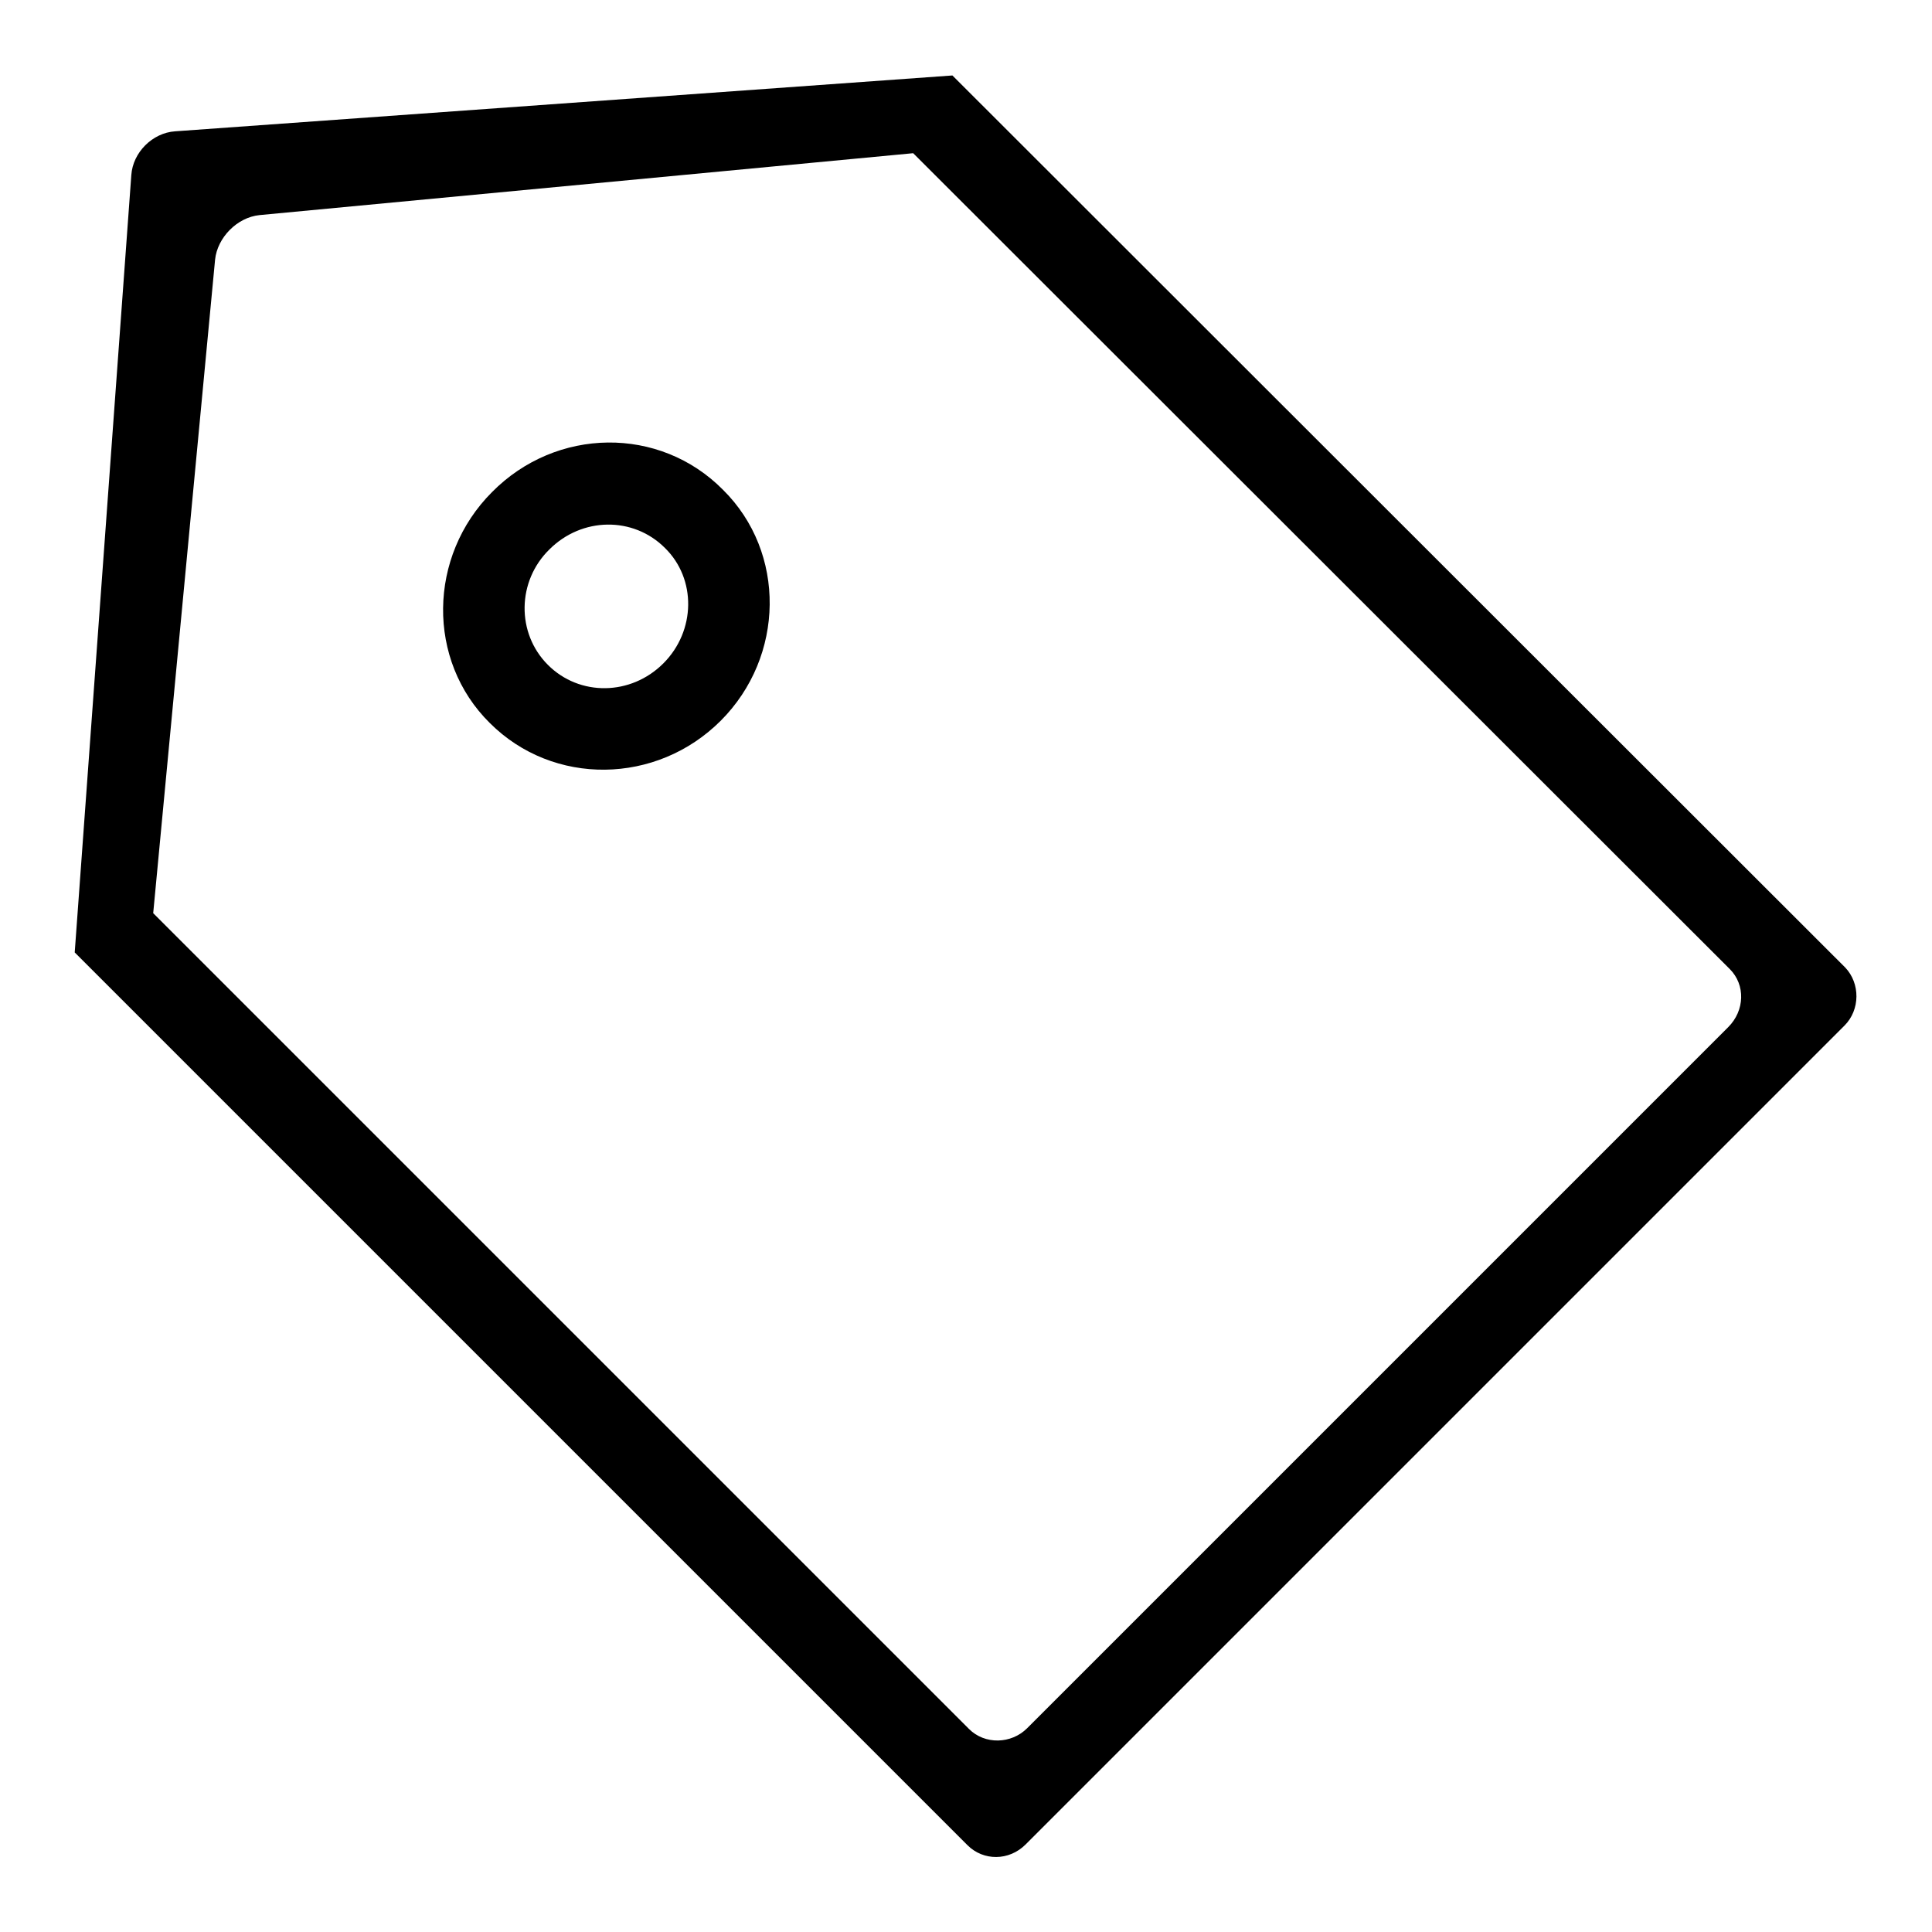
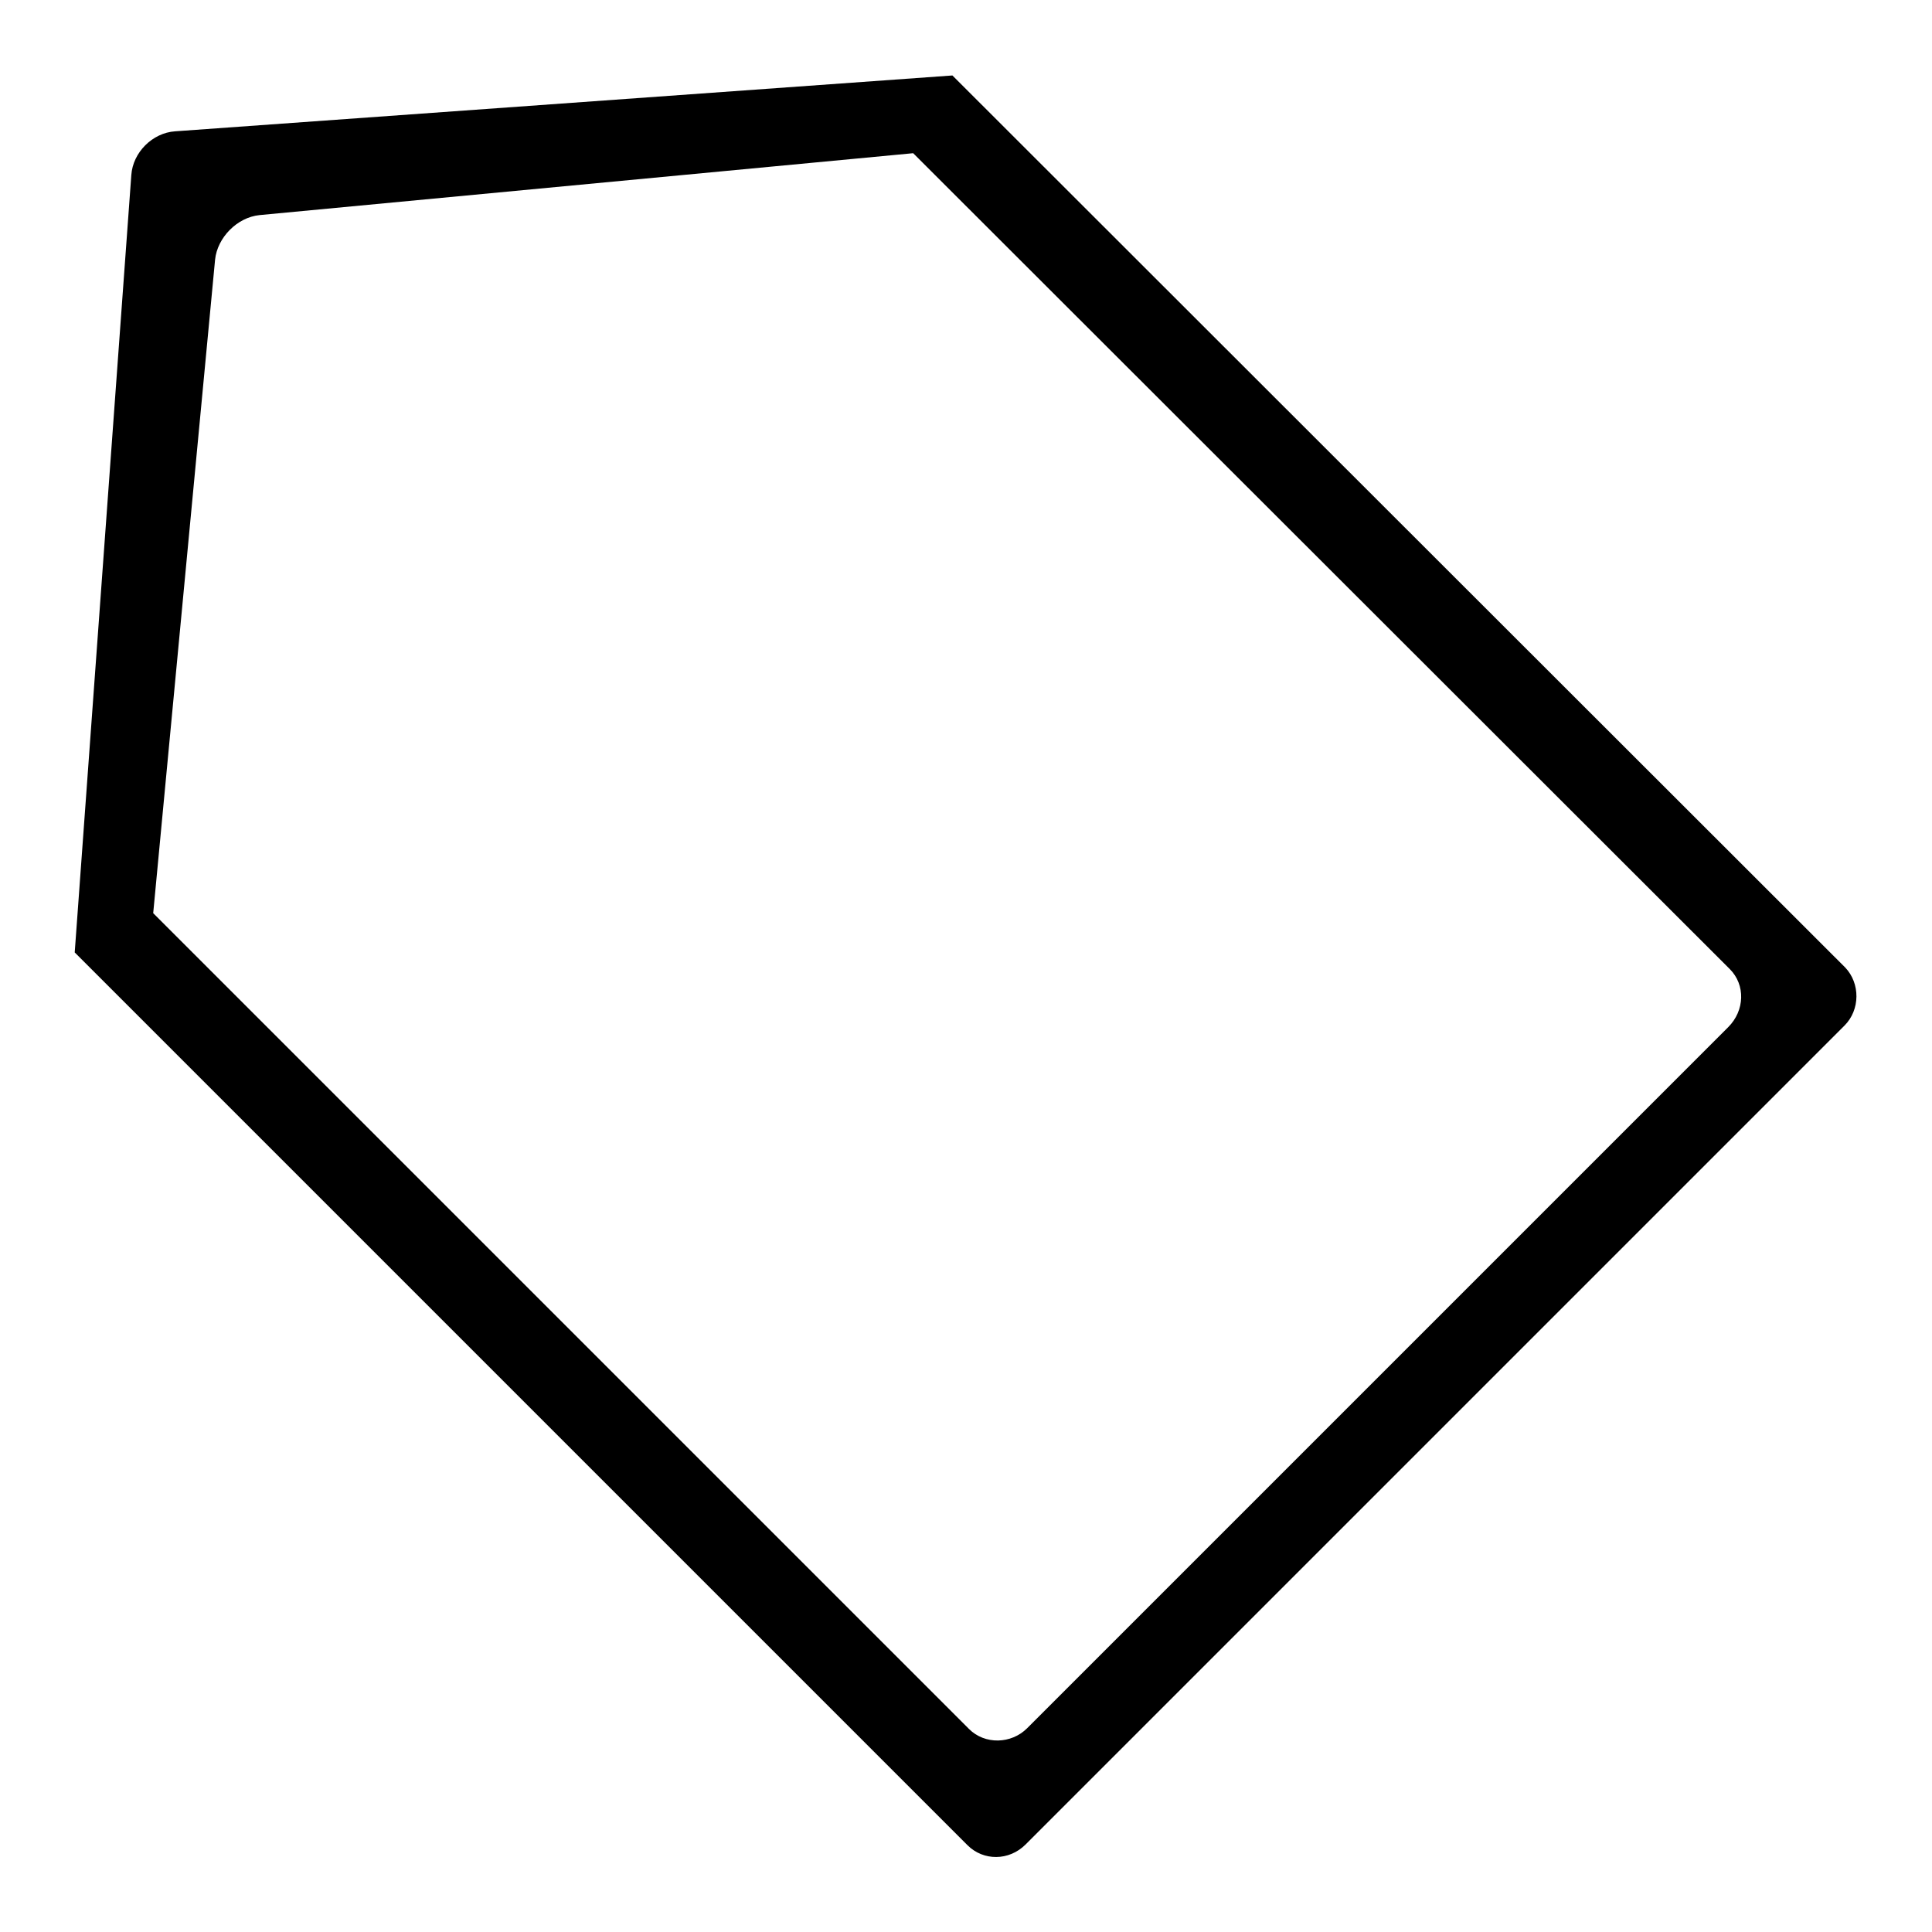
<svg xmlns="http://www.w3.org/2000/svg" version="1.1" x="0px" y="0px" viewBox="0 0 256 256" enable-background="new 0 0 256 256" xml:space="preserve">
  <g>
    <g>
      <g>
-         <path fill="#000000" d="M65.2,65.2c-8.5,8.5-8.7,22.3-0.3,30.6c8.4,8.4,22.1,8.2,30.6-0.3c8.5-8.5,8.7-22.3,0.3-30.6C87.4,56.4,73.7,56.6,65.2,65.2z M87.9,87.9c-4.3,4.3-11.1,4.4-15.3,0.2c-4.2-4.2-4.1-11.1,0.2-15.3c4.3-4.3,11.1-4.4,15.3-0.2C92.3,76.7,92.2,83.6,87.9,87.9z" />
        <path fill="#000000" d="M126.2,10l-103,7.4c-3,0.2-5.6,2.8-5.8,5.8l-7.5,103l118.3,118.3c2.1,2.1,5.5,2.1,7.7-0.1l108.5-108.5c2.1-2.1,2.1-5.6,0.1-7.7L126.2,10z M229,136.1L136.1,229c-2.1,2.1-5.6,2.2-7.7,0.1L20.3,121l8.2-86.6c0.3-2.9,2.9-5.6,5.9-5.9l86.6-8.2l108.2,108.1C231.3,130.5,231.2,133.9,229,136.1z" />
      </g>
      <g />
      <g />
      <g />
      <g />
      <g />
      <g />
      <g />
      <g />
      <g />
      <g />
      <g />
      <g />
      <g />
      <g />
      <g />
    </g>
  </g>
</svg>